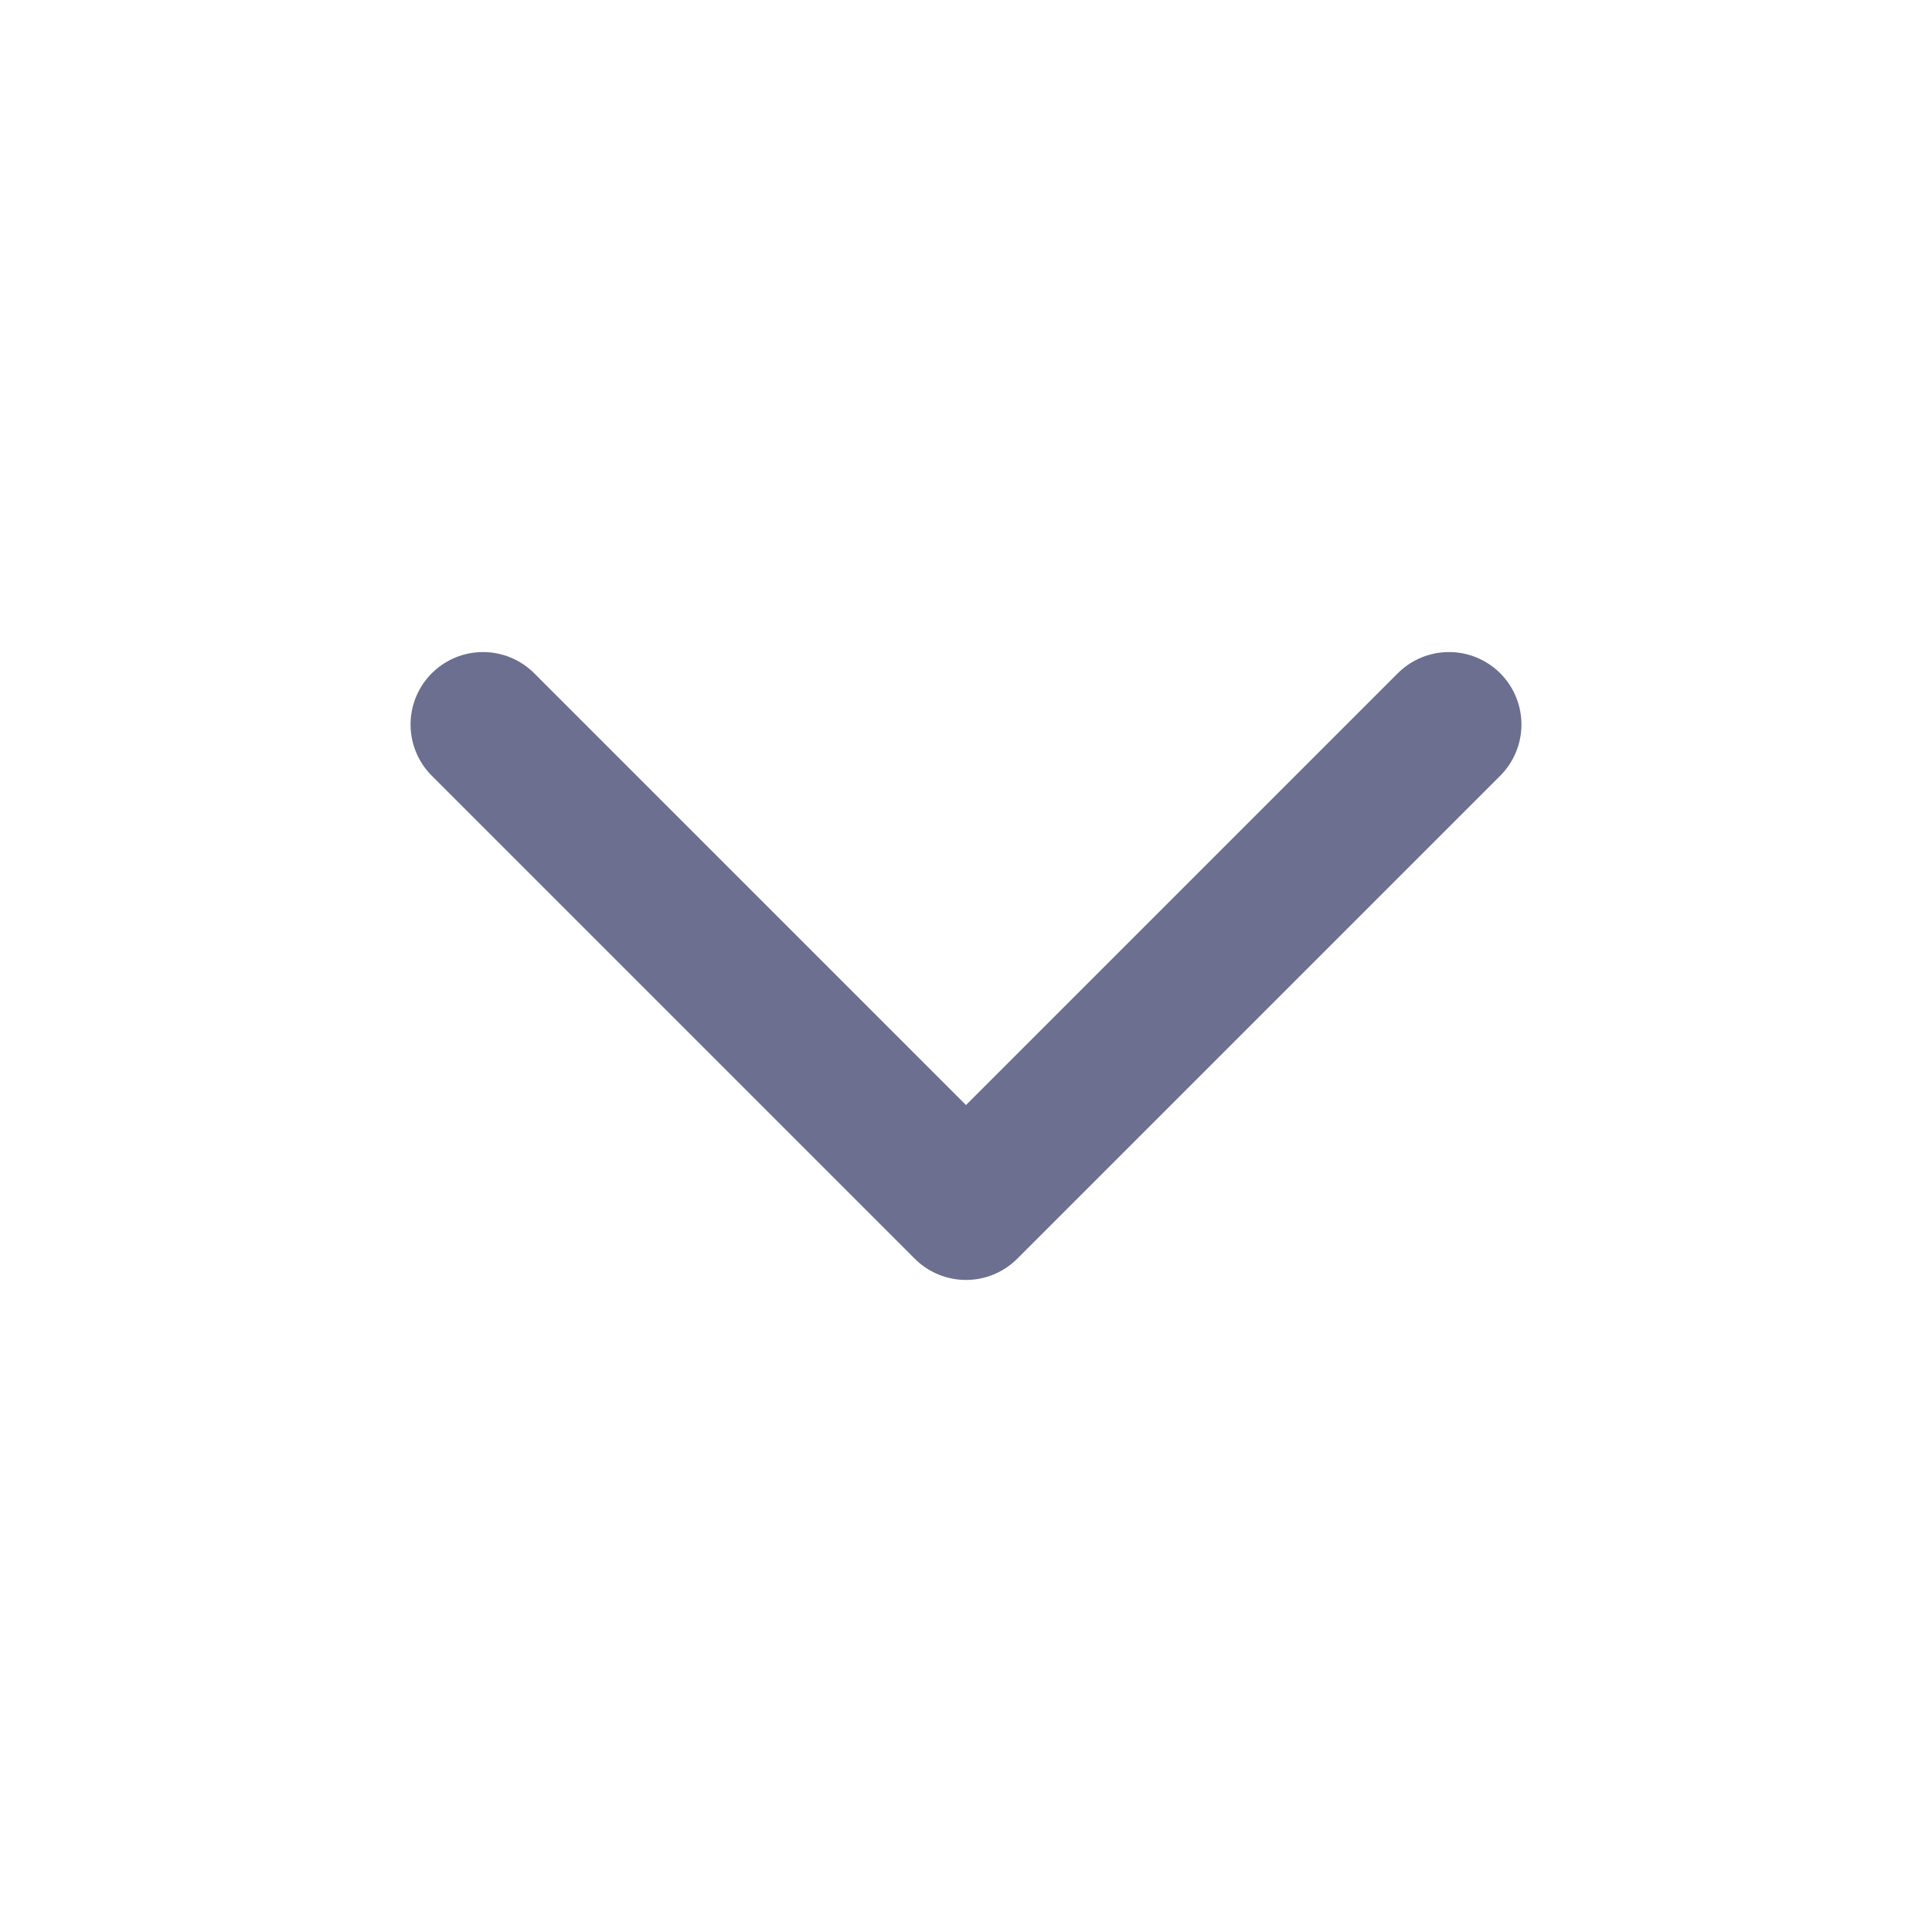
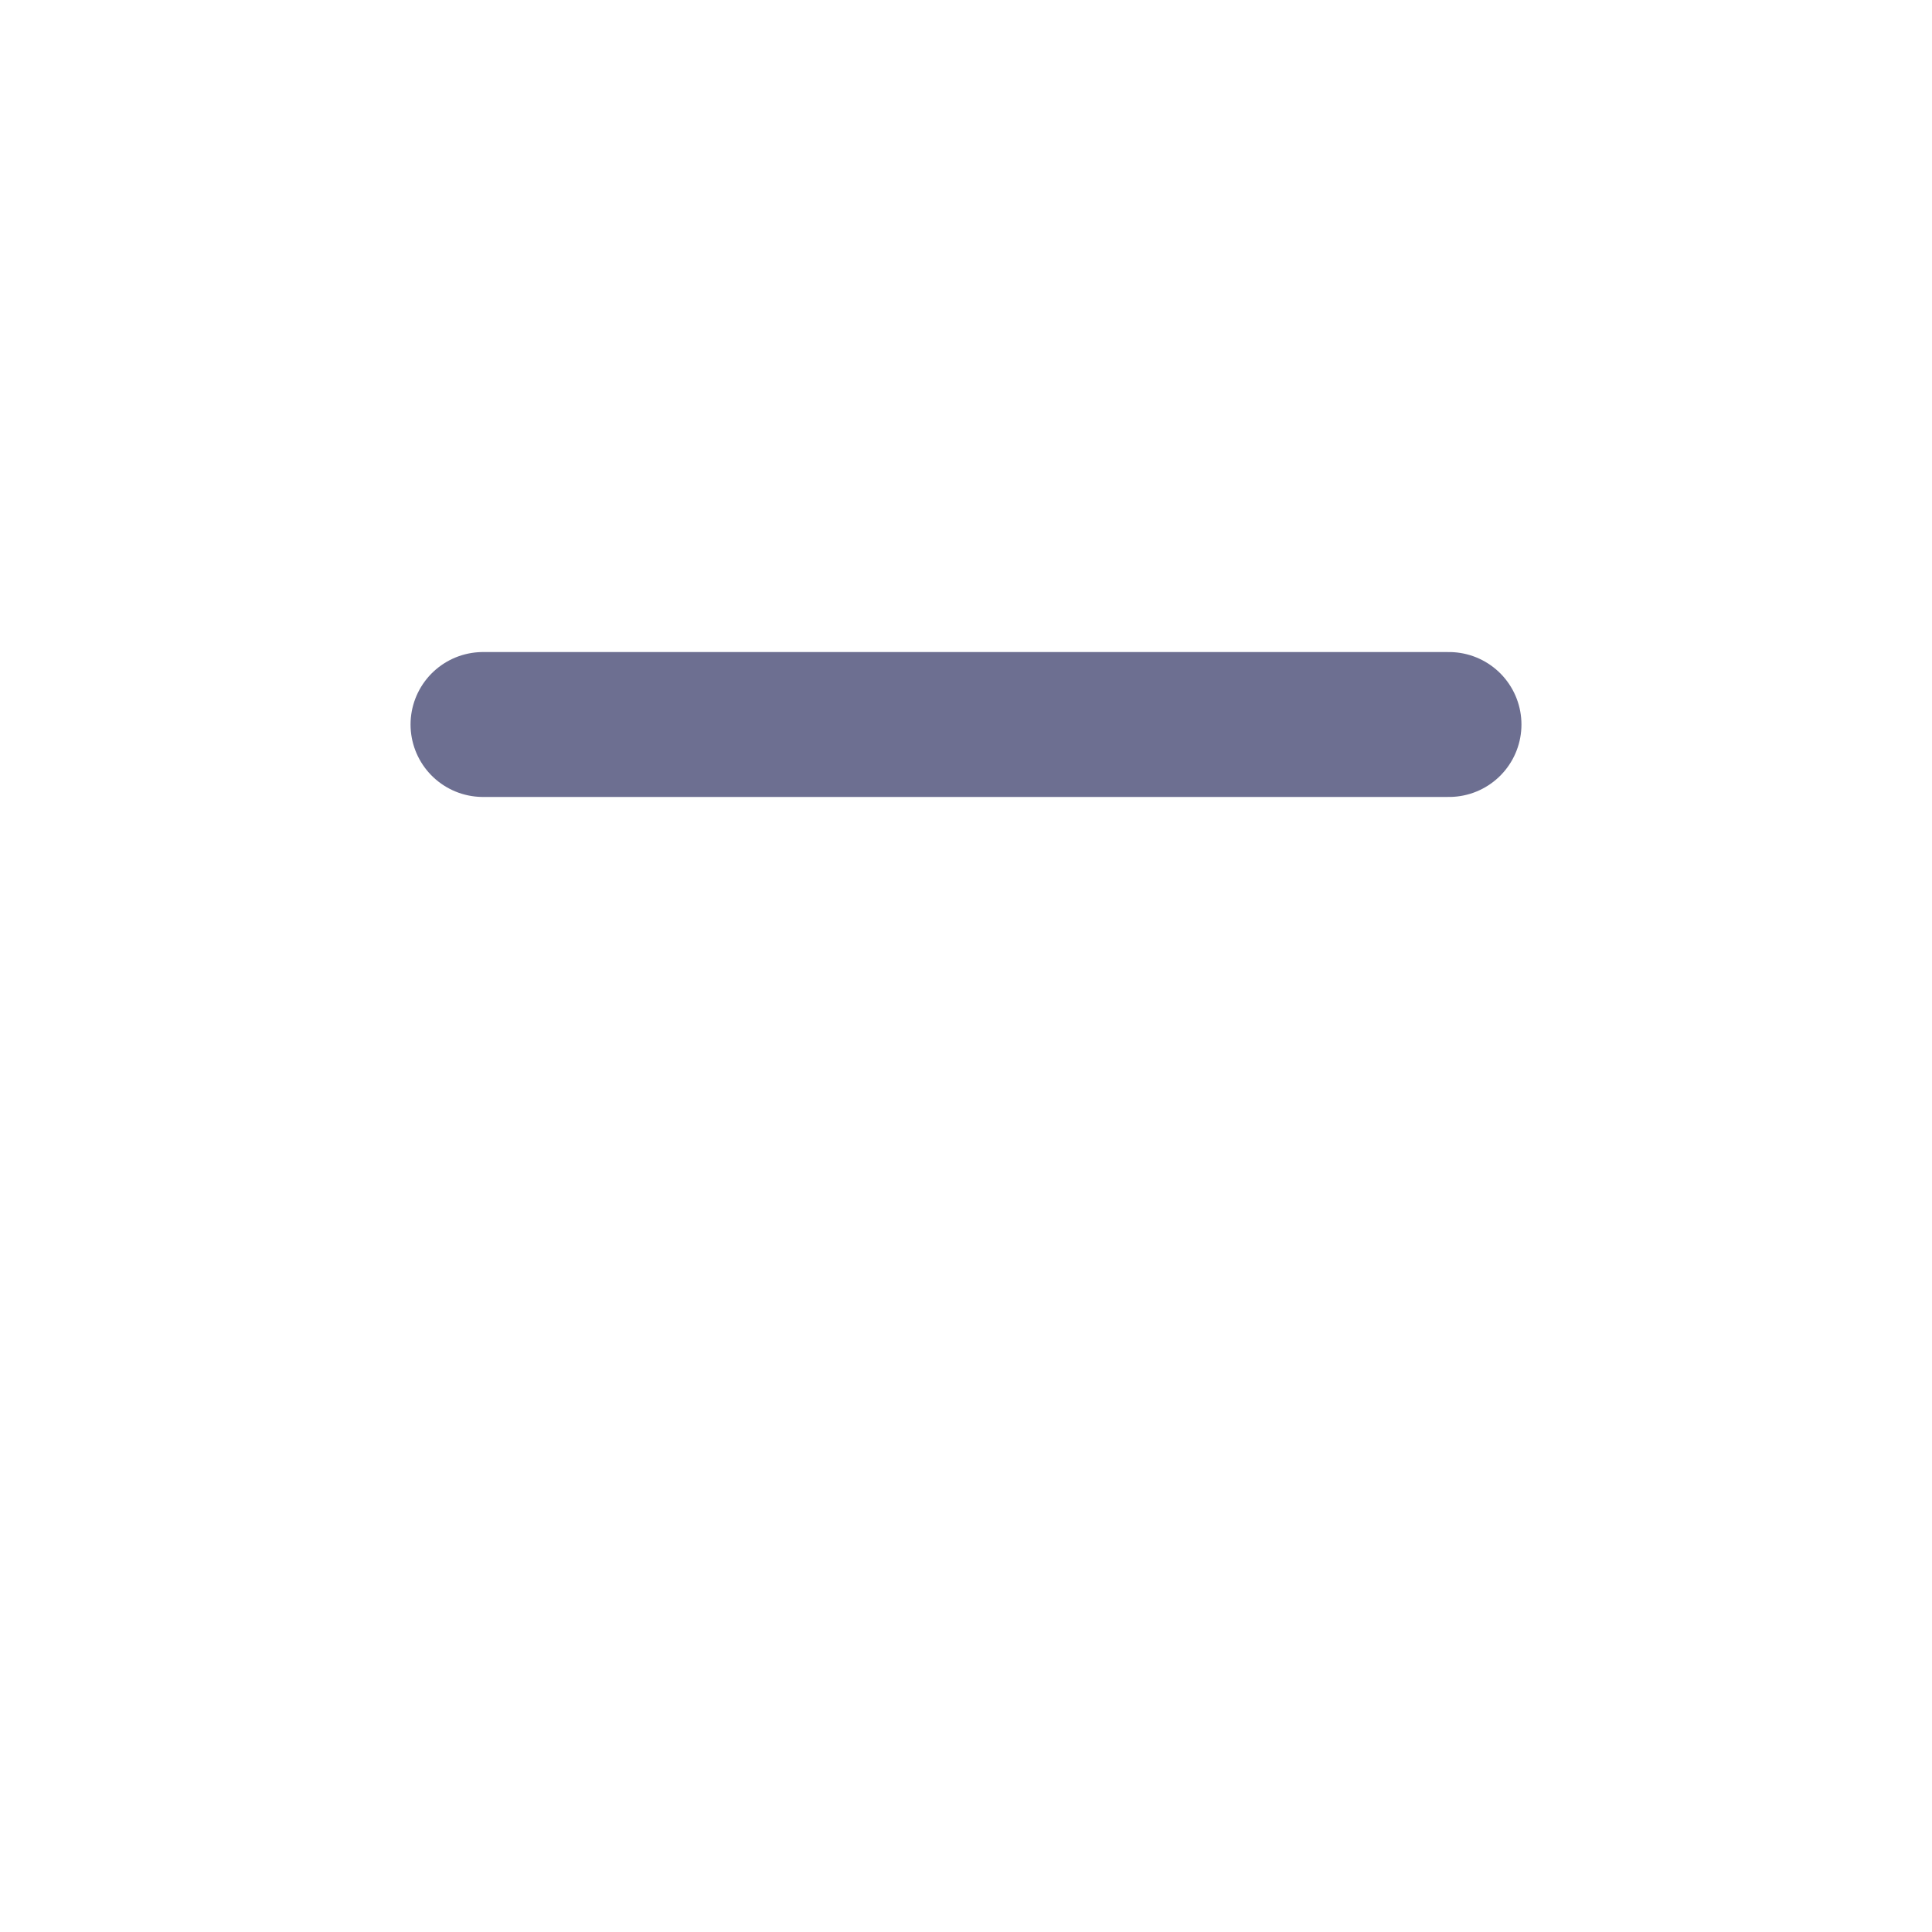
<svg xmlns="http://www.w3.org/2000/svg" width="20" height="20" viewBox="0 0 20 20" fill="none">
-   <path d="M5 7.5L10 12.5L15 7.5" stroke="#6D6F91" stroke-width="1.5" stroke-linecap="round" stroke-linejoin="round" />
+   <path d="M5 7.5L15 7.5" stroke="#6D6F91" stroke-width="1.5" stroke-linecap="round" stroke-linejoin="round" />
</svg>